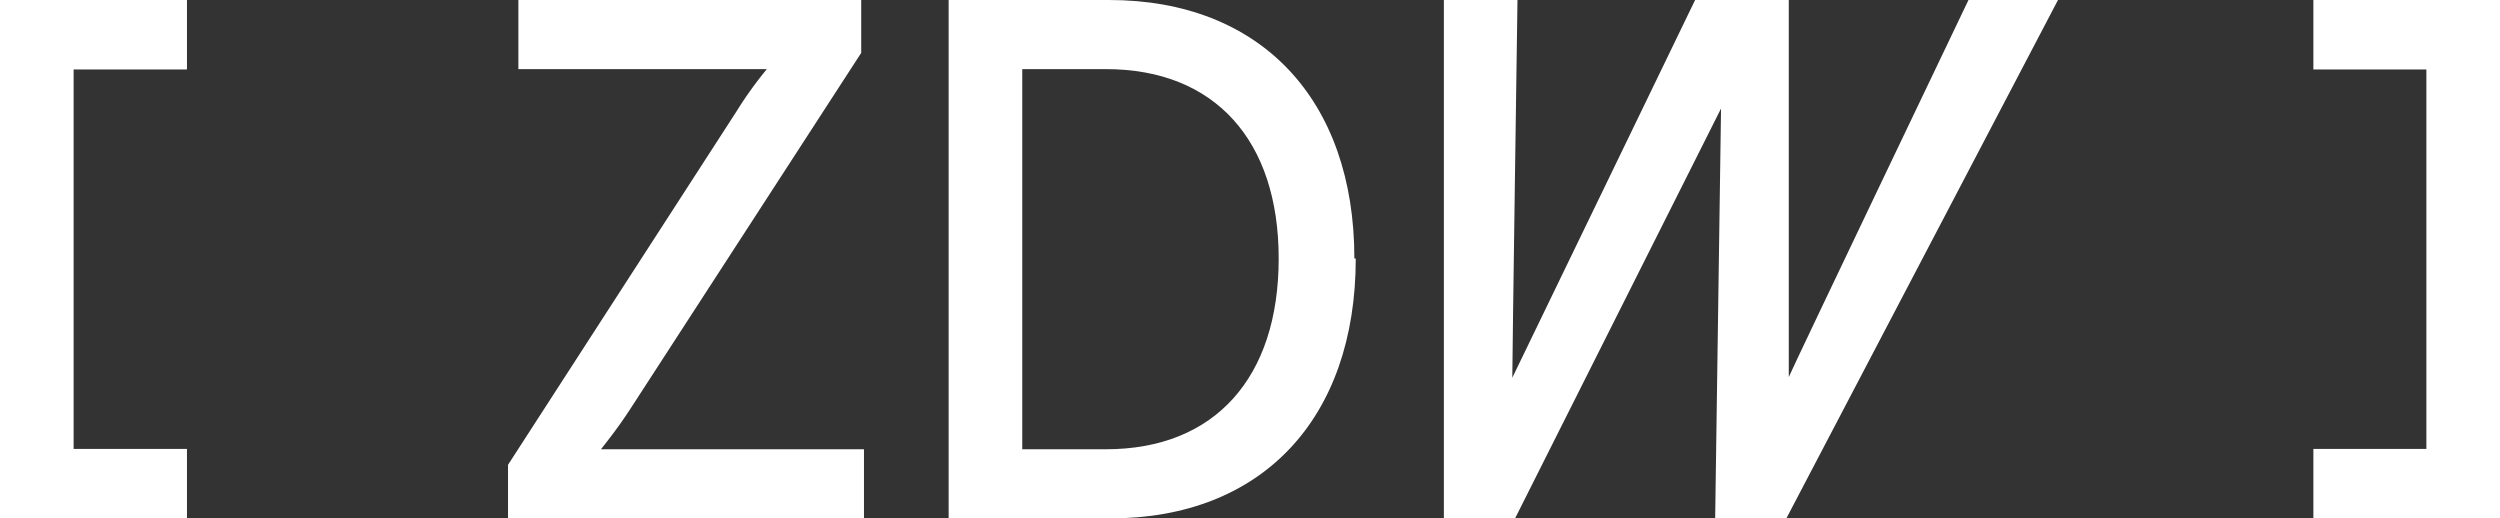
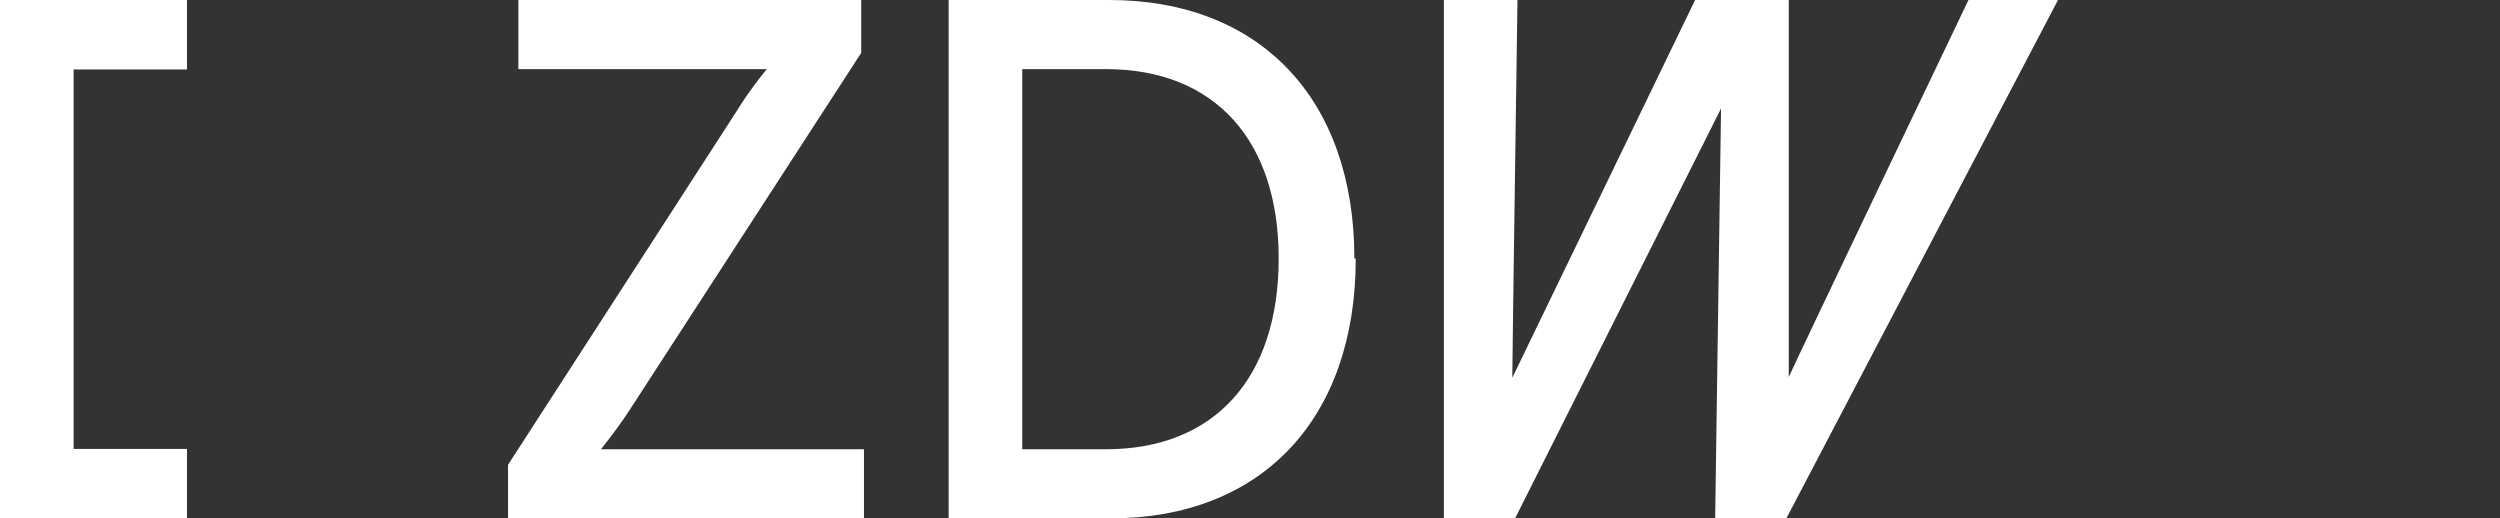
<svg xmlns="http://www.w3.org/2000/svg" viewBox="0 0 72.34 15">
  <rect x="0" y="0" width="72.34" height="15" fill="#333333" stroke="none" />
  <defs>
    <style>.cls-1{fill:#fff;}</style>
  </defs>
  <title>mobile-logo</title>
  <g id="Vrstva_2" data-name="Vrstva 2">
    <g id="Vrstva_1-2" data-name="Vrstva 1">
      <path class="cls-1" d="M25,13H18.22c-.38,0-.66,0-.83,0,.17-.22.51-.64.87-1.2L24.92,1.53V0H15V2h6.36c.37,0,.65,0,.83,0a11.12,11.12,0,0,0-.87,1.21L14.7,13.45l0,0V15H25Z" />
      <polygon class="cls-1" points="5.41 2.01 5.41 0 0 0 0 0 0 0 0 15 5.41 15 5.41 12.99 2.13 12.99 2.13 2.01 5.41 2.01" />
-       <polygon class="cls-1" points="72.34 0 66.94 0 66.94 2.01 70.21 2.01 70.21 12.99 66.94 12.99 66.94 15 72.34 15 72.34 0" />
      <path class="cls-1" d="M37,7.48C37,10.93,35.15,13,32,13H29.58V2H32C35.15,2,37,4.06,37,7.48Zm2.19,0c0-4.61-2.72-7.48-7.1-7.48H27.45V15h4.68C36.51,15,39.23,12.12,39.23,7.48Z" />
      <path class="cls-1" d="M51.76,0s0,10.36,0,10.91c.2-.46,5.2-10.91,5.2-10.91h2.59L51.69,15H49.63L49.8,3.14,43.84,15H41.78V0h2.13s-.15,10.38-.15,10.93L49.05,0Z" />
    </g>
  </g>
</svg>